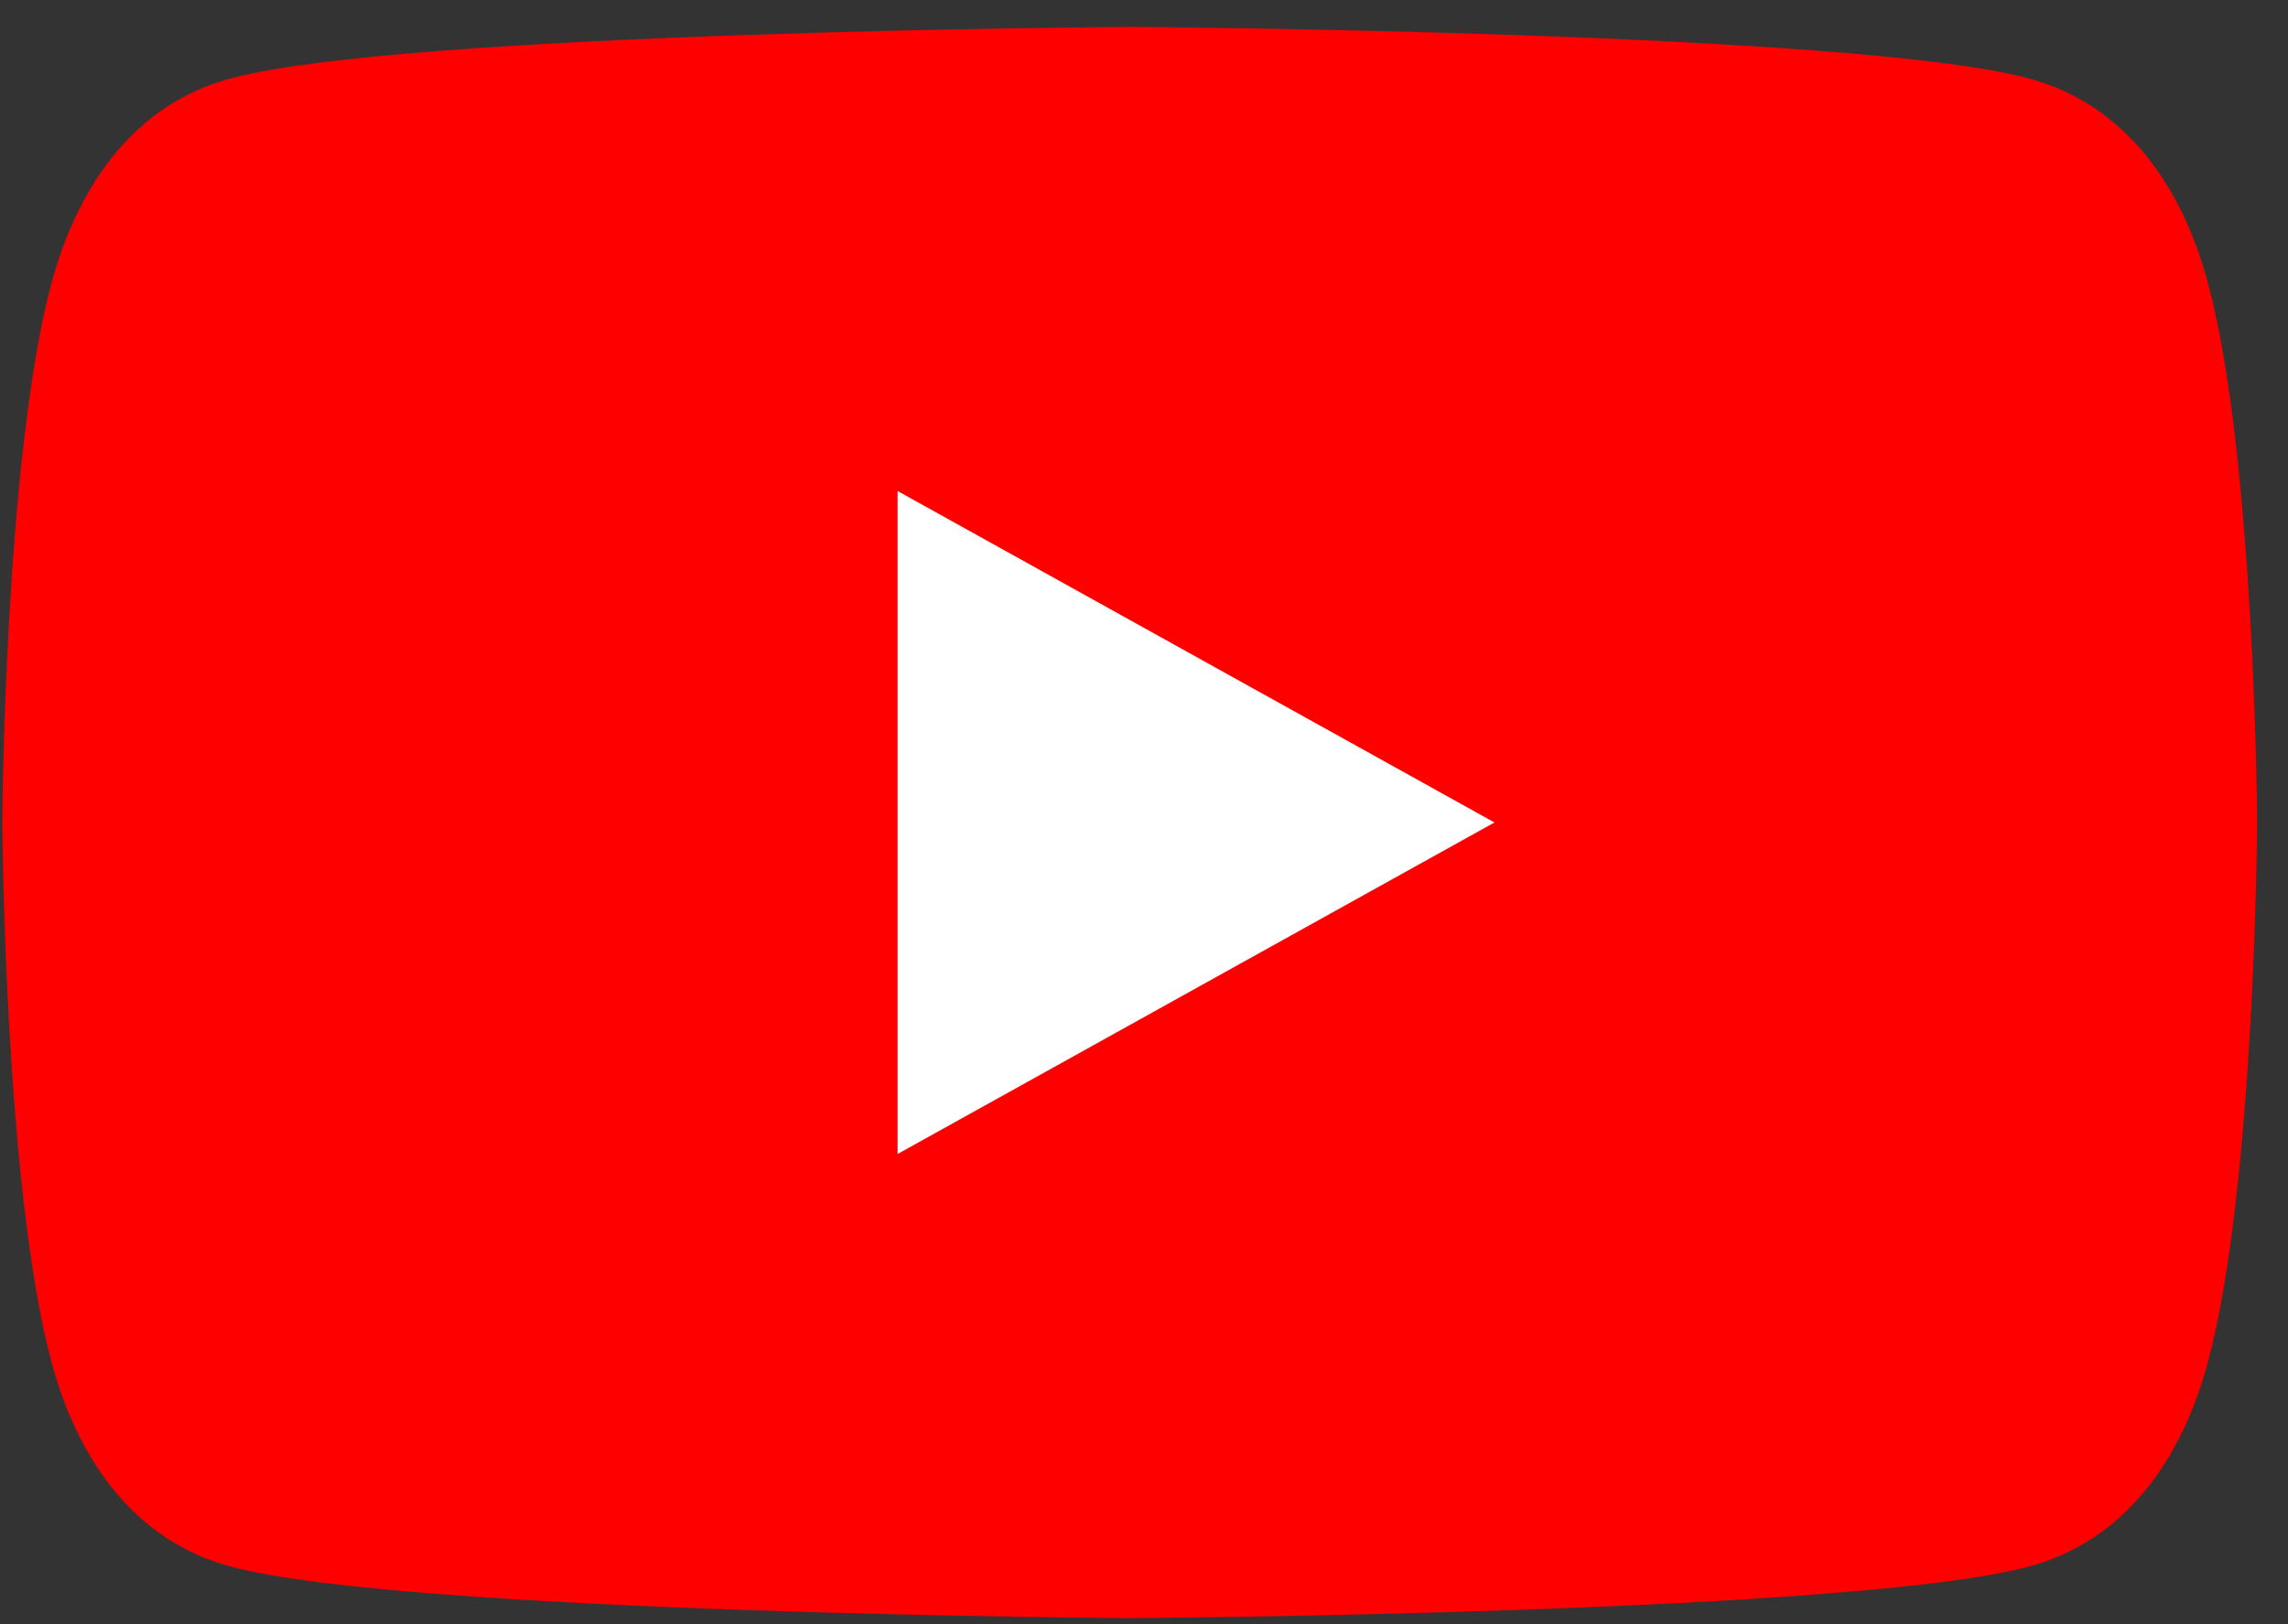
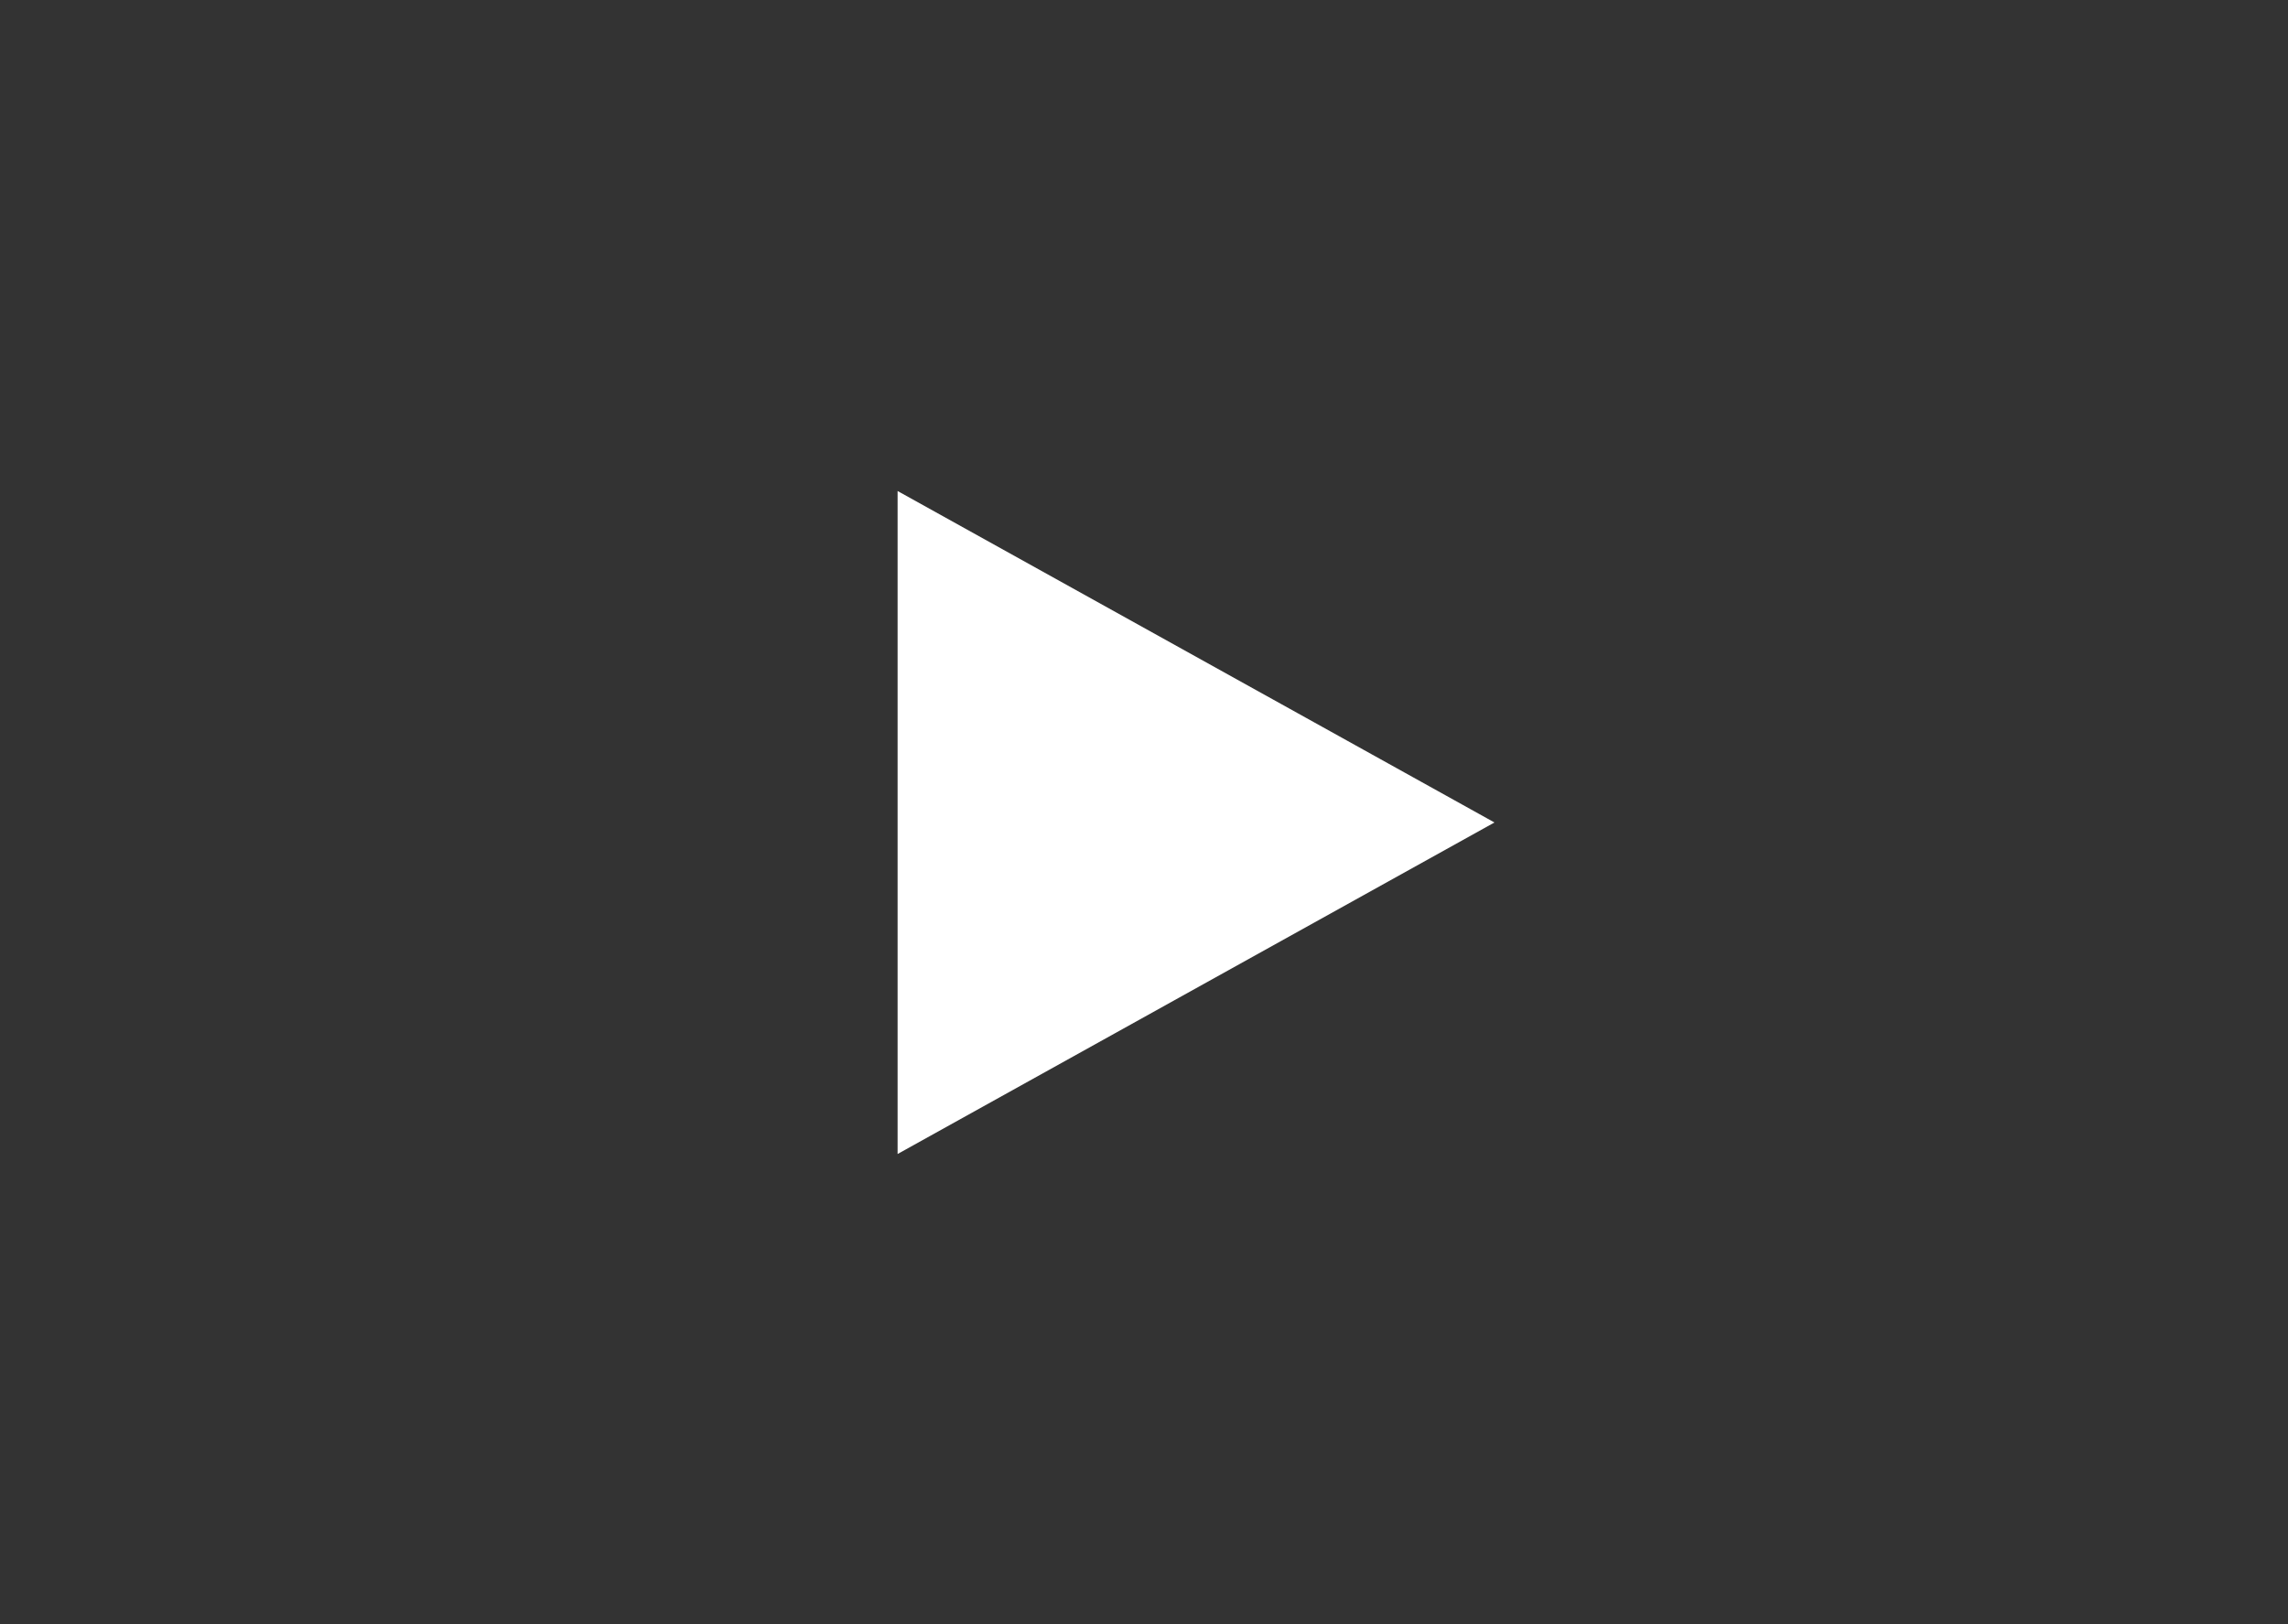
<svg xmlns="http://www.w3.org/2000/svg" width="69" height="49" viewBox="0 0 69 49" fill="none">
  <rect x="0" y="0" width="69" height="49" fill="#333333" stroke="none" />
-   <path d="M66.589 8.552C65.809 5.622 64.099 3.142 61.169 2.362C55.859 0.942 34.069 0.812 34.069 0.812C34.069 0.812 12.279 0.942 6.969 2.362C4.039 3.142 2.339 5.622 1.549 8.552C0.129 13.861 0.069 24.811 0.069 24.811C0.069 24.811 0.129 35.761 1.549 41.072C2.329 44.002 4.039 46.481 6.969 47.261C12.279 48.681 34.069 48.812 34.069 48.812C34.069 48.812 55.859 48.681 61.169 47.261C64.099 46.481 65.809 44.002 66.589 41.072C68.009 35.761 68.069 24.811 68.069 24.811C68.069 24.811 68.009 13.861 66.589 8.552Z" fill="#FF0000" />
  <path d="M45.069 24.811L27.069 14.812V34.812" fill="white" />
</svg>